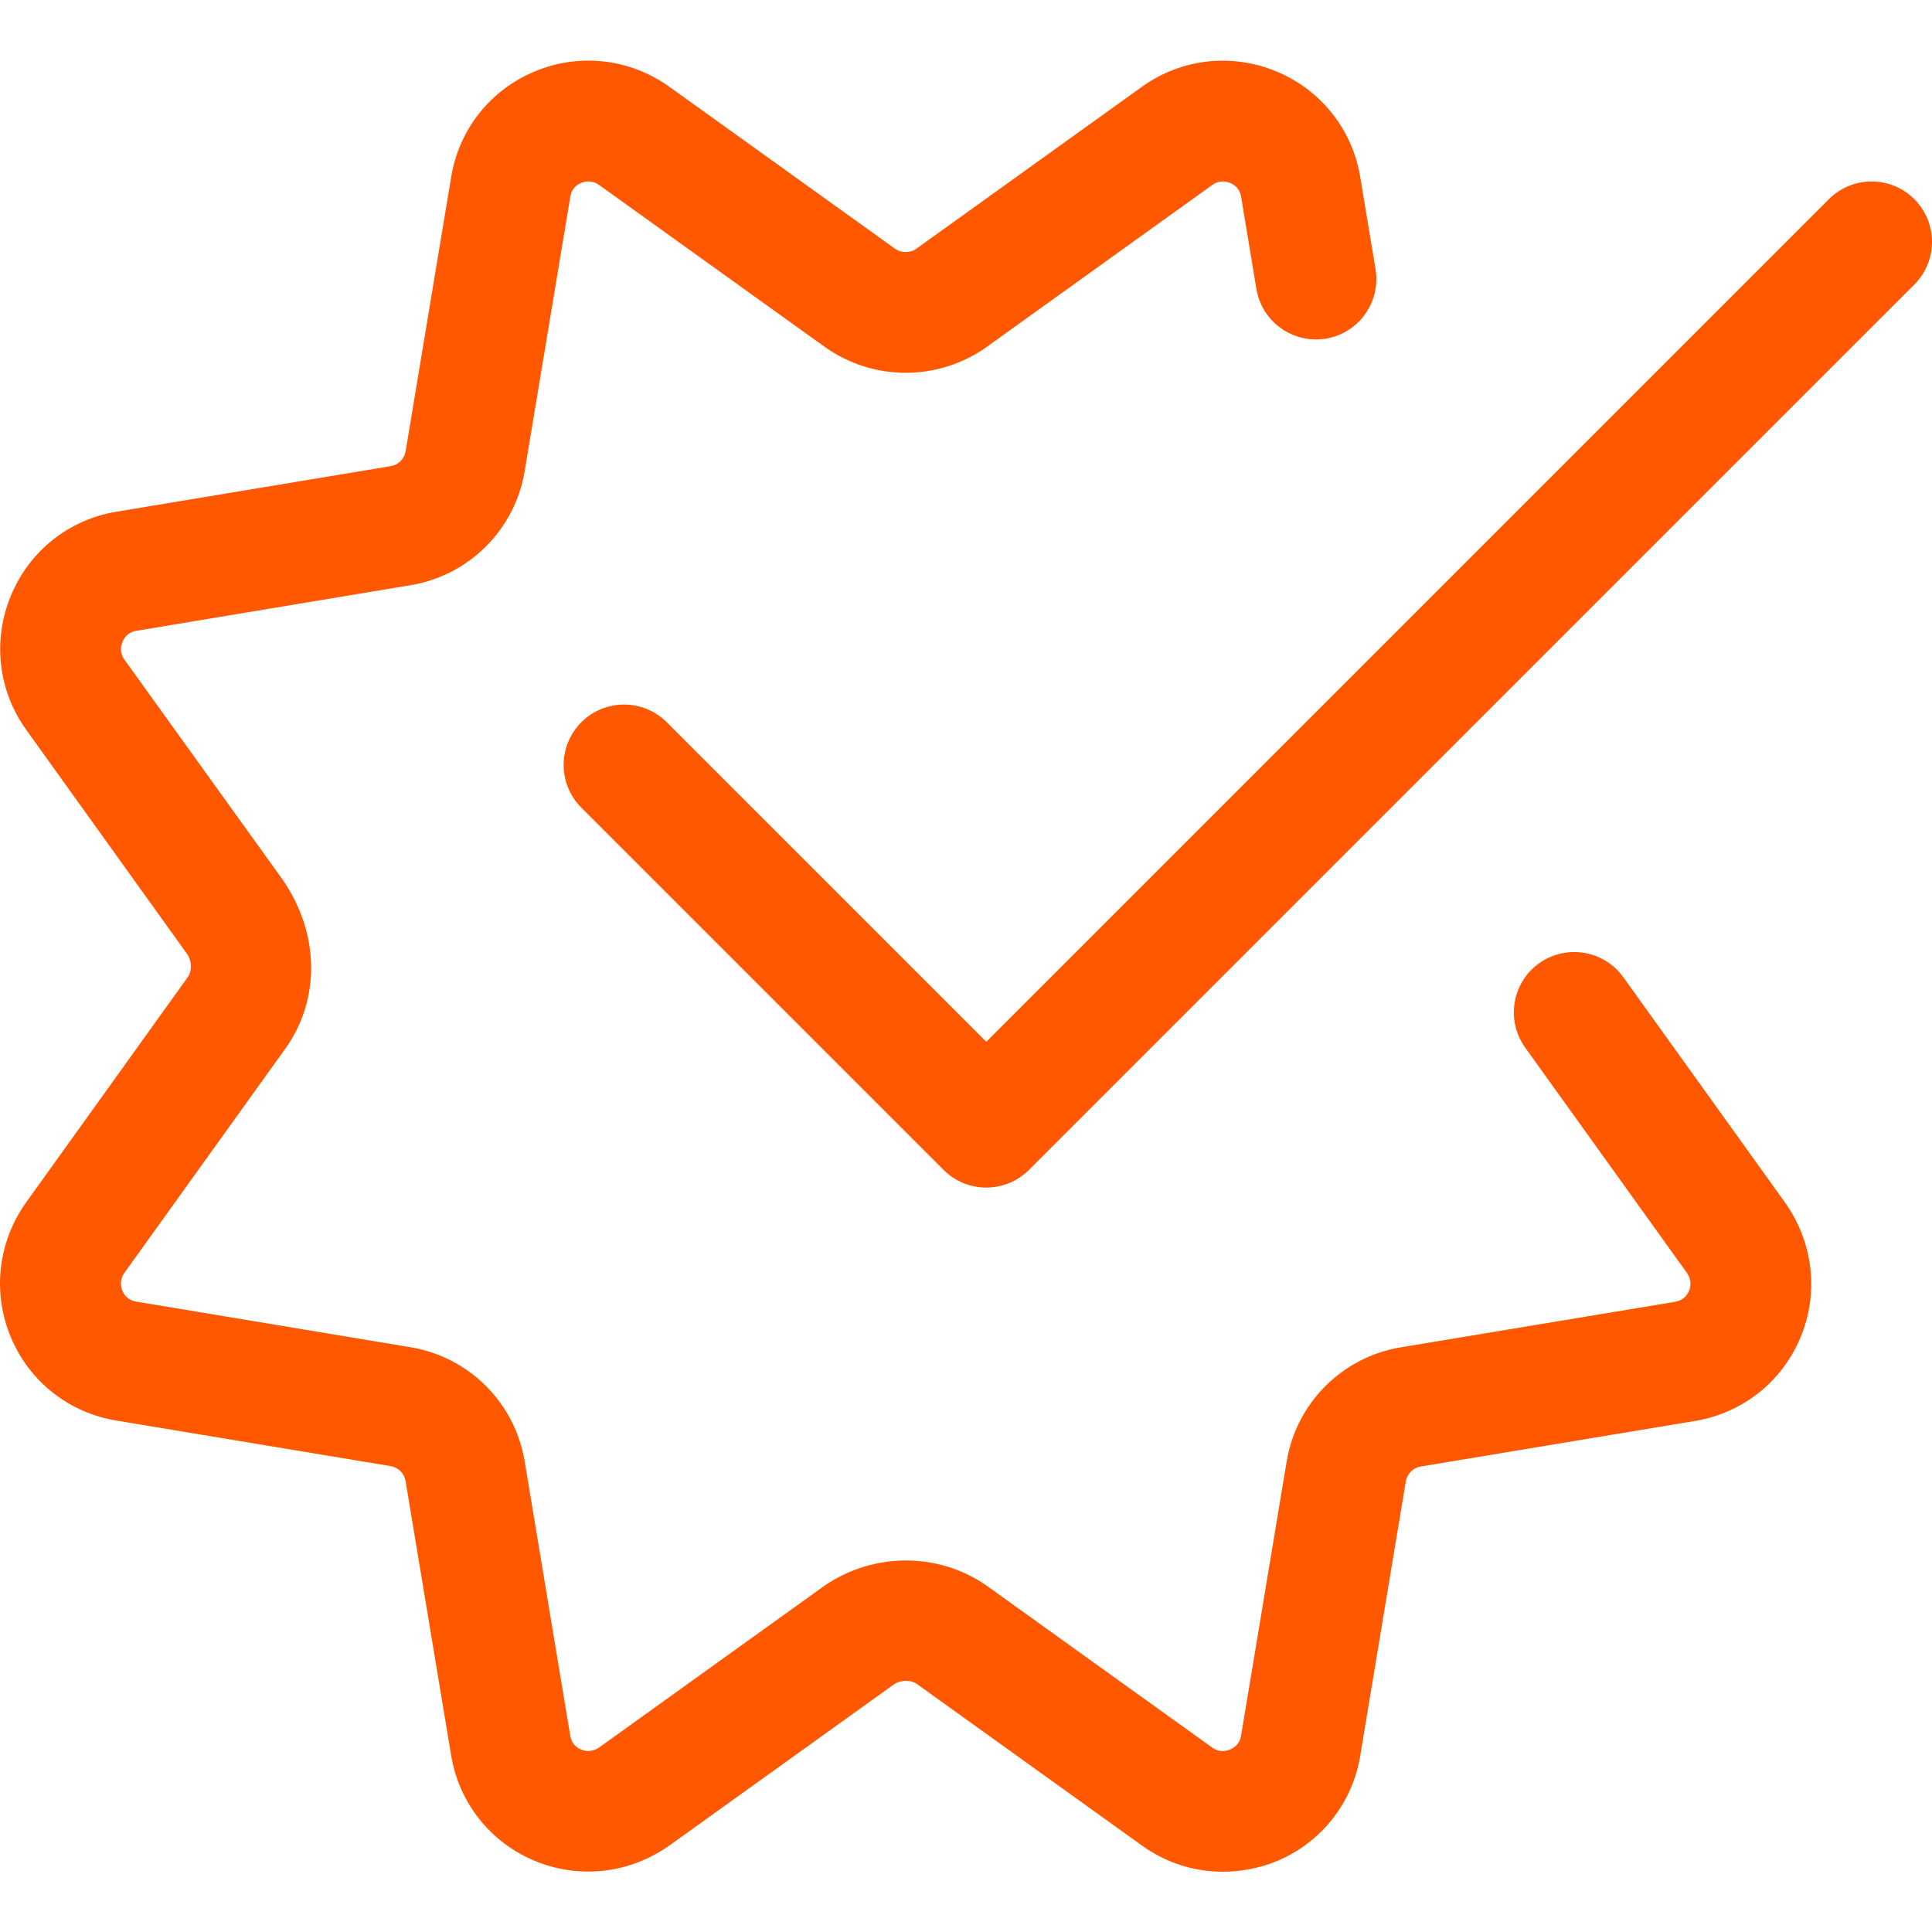
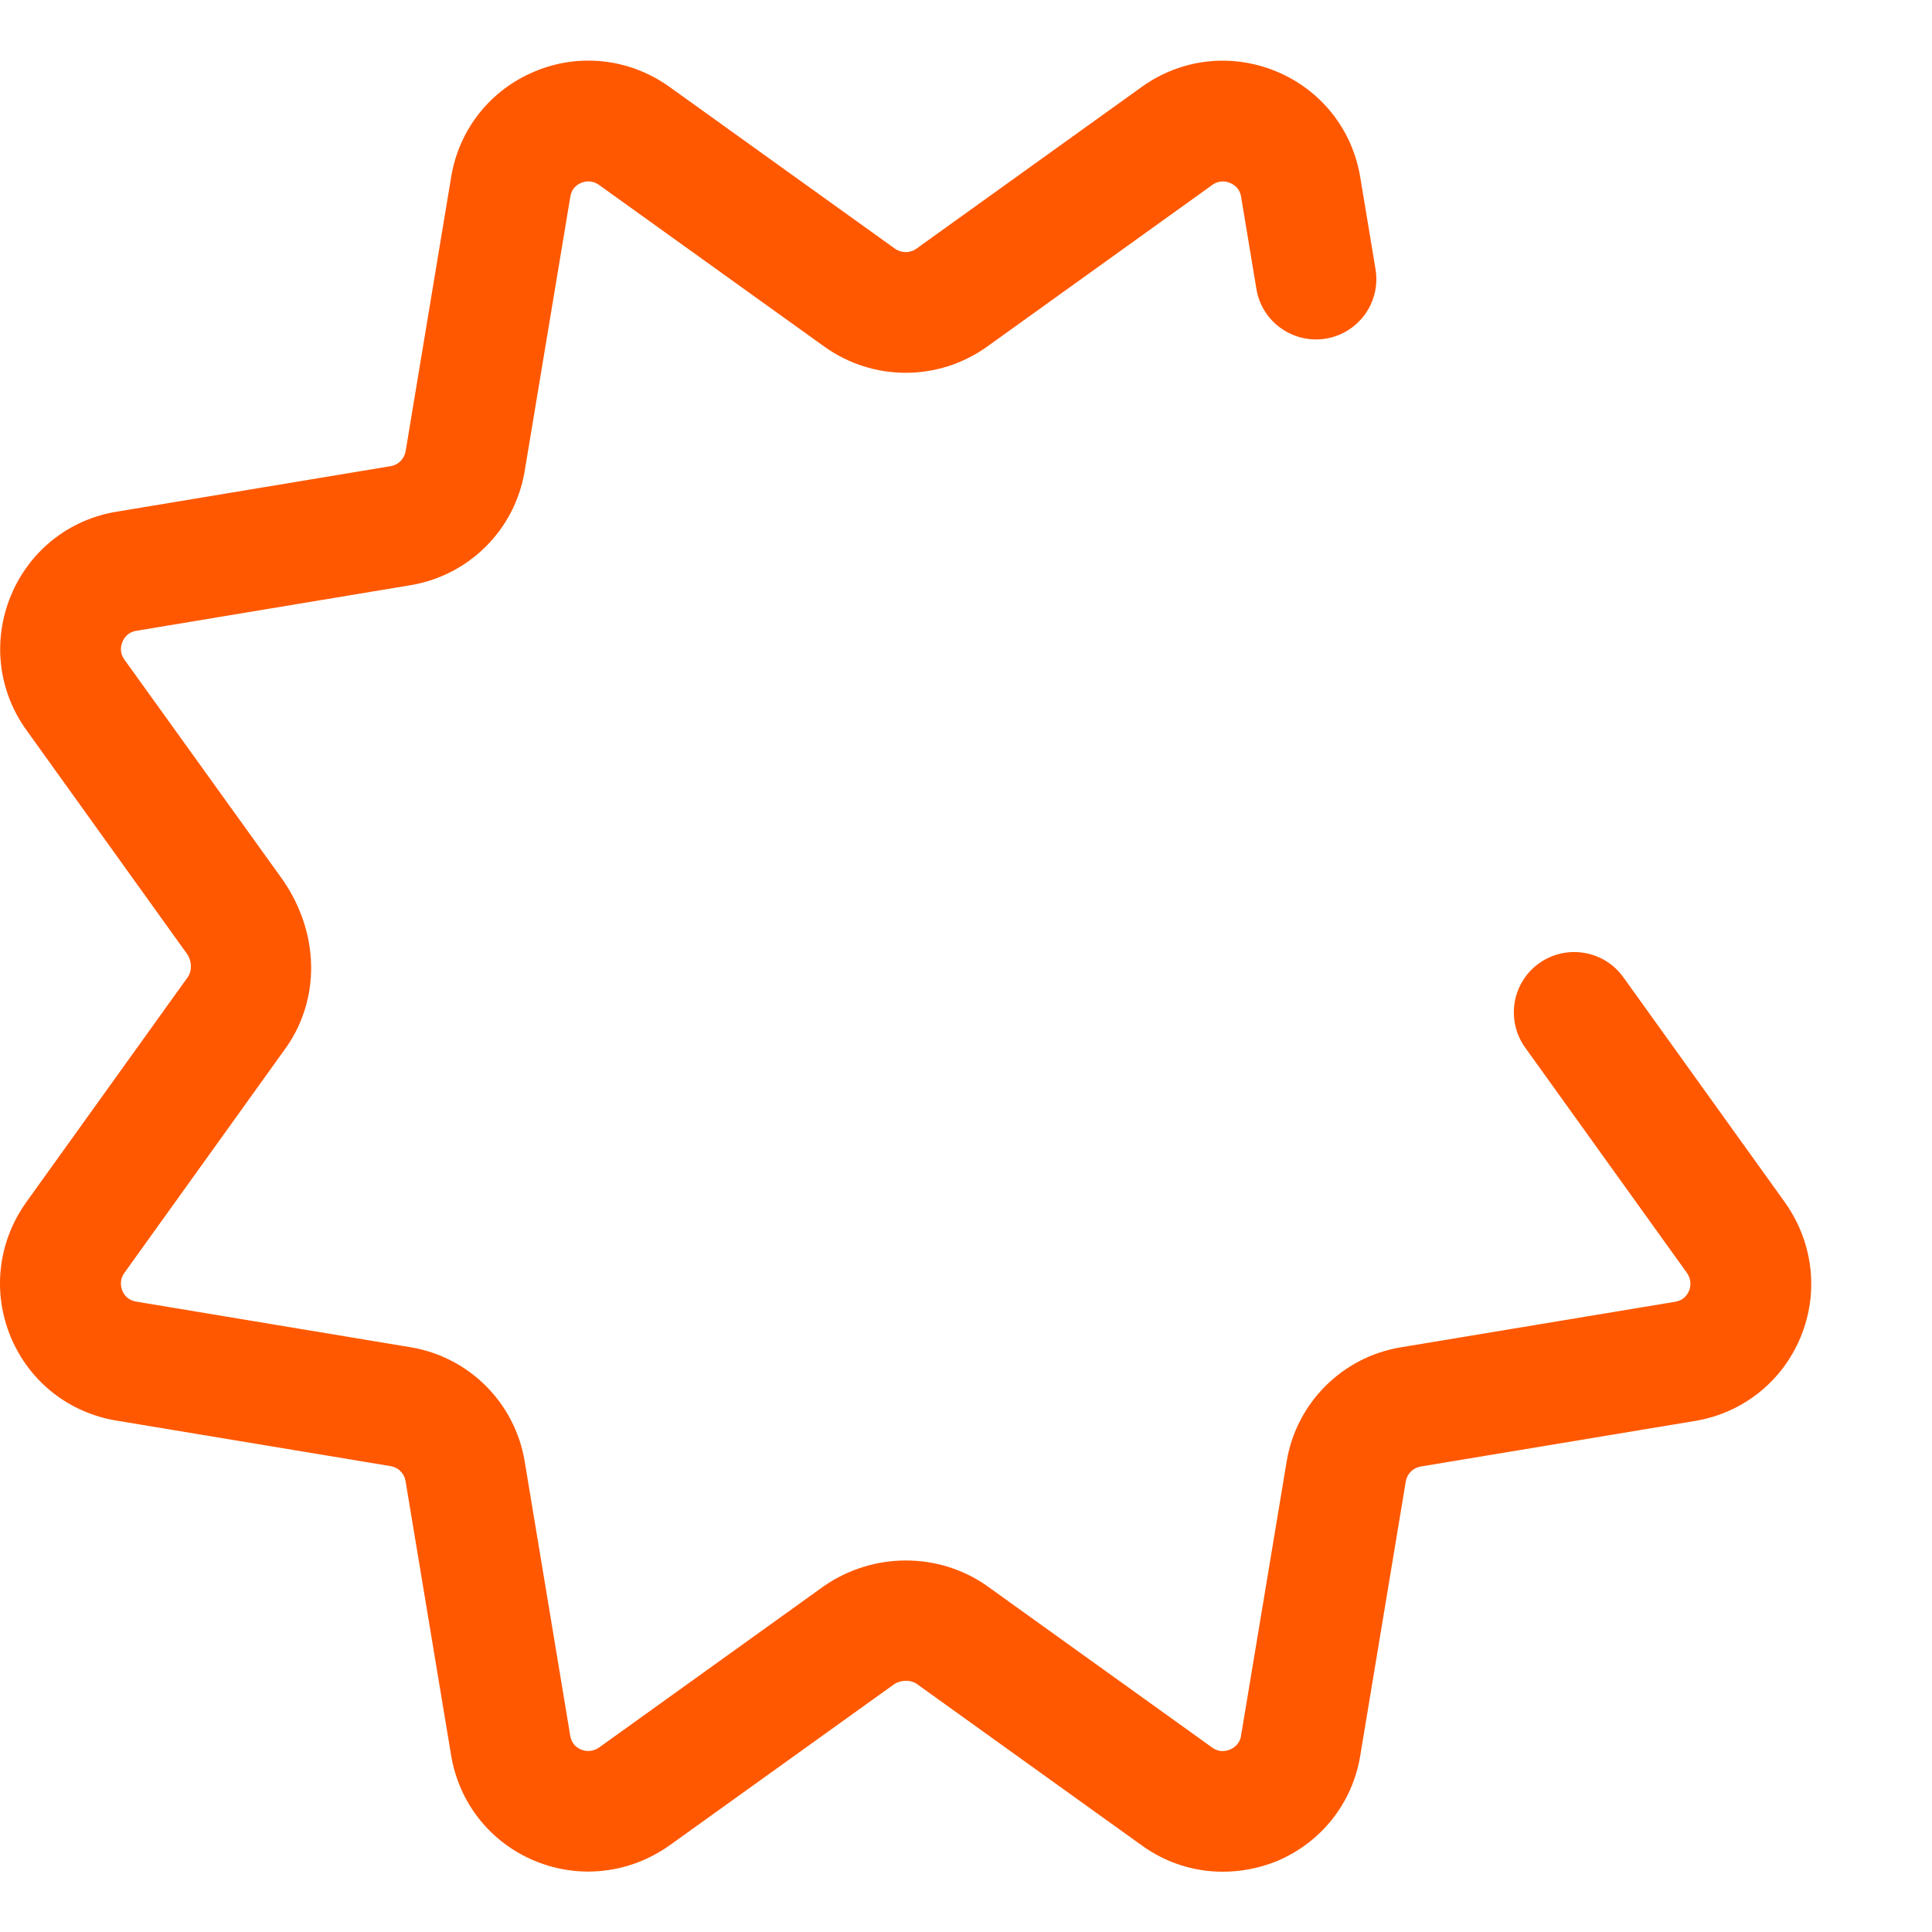
<svg xmlns="http://www.w3.org/2000/svg" height="512pt" viewBox="0 -16 512.067 512" width="512pt">
  <defs>
    <style>
	      .cls-1 {
	        fill: #ff5800;
	      }
	    </style>
  </defs>
  <path class="cls-1" d="m324.082 480.059c-7.551 0-14.996-2.328-21.375-6.914l-59.797-42.922c-1.559-1.047-4.141-1.066-5.996.191l-59.52 42.711c-10.664 7.508-24 8.938-35.773 4.008-11.734-4.926-19.992-15.379-22.062-27.965l-12.074-72.684c-.34-2.004-1.918-3.586-3.945-3.926l-72.703-12.074c-12.566-2.07-23.02-10.305-27.949-22.059-4.949-11.797-3.477-25.133 3.949-35.648l42.984-59.902c1.066-1.559 1.066-4.141-.191-5.996l-42.664-59.457c-7.488-10.43-8.984-23.723-4.078-35.582 4.91-11.863 15.383-20.184 28.012-22.25l72.684-12.078c2.004-.34 3.582-1.918 3.926-3.945l12.074-72.703c2.07-12.566 10.305-22.996 22.059-27.926 11.777-4.973 25.129-3.5 35.648 3.945l59.902 42.988c1.707 1.215 4.031 1.238 5.738-.023l59.758-42.898c10.43-7.469 23.742-8.961 35.582-4.055 11.863 4.906 20.16 15.383 22.25 28.012l4.055 24.406c1.449 8.723-4.438 16.957-13.164 18.41-8.746 1.406-16.957-4.438-18.41-13.164l-4.055-24.449c-.359-2.281-1.98-3.262-2.922-3.648-.918-.402-2.793-.852-4.672.492l-59.773 42.922c-12.887 9.195-30.145 9.195-43.008.023l-59.84-42.945c-1.902-1.344-3.801-.895-4.715-.512-1.109.469-2.496 1.473-2.859 3.648l-12.098 72.746c-2.582 15.508-14.719 27.648-30.23 30.23l-72.723 12.094c-2.285.363-3.266 1.984-3.648 2.926-.406.938-.855 2.793.488 4.672l42.07 58.516c9.75 14.25 9.75 31.316 1.047 44.012l-43.117 60.074c-1.344 1.898-.895 3.797-.512 4.734.473 1.109 1.473 2.496 3.648 2.859l72.746 12.098c15.512 2.578 27.648 14.719 30.23 30.227l12.074 72.727c.363 2.199 1.773 3.199 2.859 3.668.918.387 2.797.832 4.844-.574l59.668-42.836c12.992-8.898 30.059-8.898 42.754-.195l60.074 43.117c1.875 1.344 3.711.895 4.672.488.918-.383 2.559-1.363 2.922-3.625l12.098-72.746c2.578-15.512 14.719-27.648 30.227-30.23l72.727-12.074c2.199-.363 3.199-1.77 3.668-2.859.387-.938.855-2.816-.574-4.844l-42.836-59.668c-5.145-7.168-3.523-17.172 3.668-22.336 7.168-5.121 17.195-3.5 22.336 3.668l42.922 59.801c7.488 10.645 8.961 23.977 4.012 35.773-4.93 11.734-15.383 19.988-27.969 22.059l-72.684 12.074c-2.004.344-3.582 1.922-3.926 3.949l-12.074 72.703c-2.066 12.586-10.387 23.062-22.227 27.988-4.609 1.836-9.43 2.754-14.211 2.754zm0 0" />
-   <path class="cls-1" d="m261.383 298.723c-4.094 0-8.191-1.555-11.305-4.691l-96-96c-6.25-6.25-6.25-16.383 0-22.637 6.25-6.25 16.383-6.25 22.633 0l84.695 84.695 223.34-223.34c6.25-6.25 16.383-6.25 22.633 0s6.25 16.383 0 22.637l-234.668 234.664c-3.133 3.117-7.23 4.672-11.328 4.672zm0 0" />
</svg>